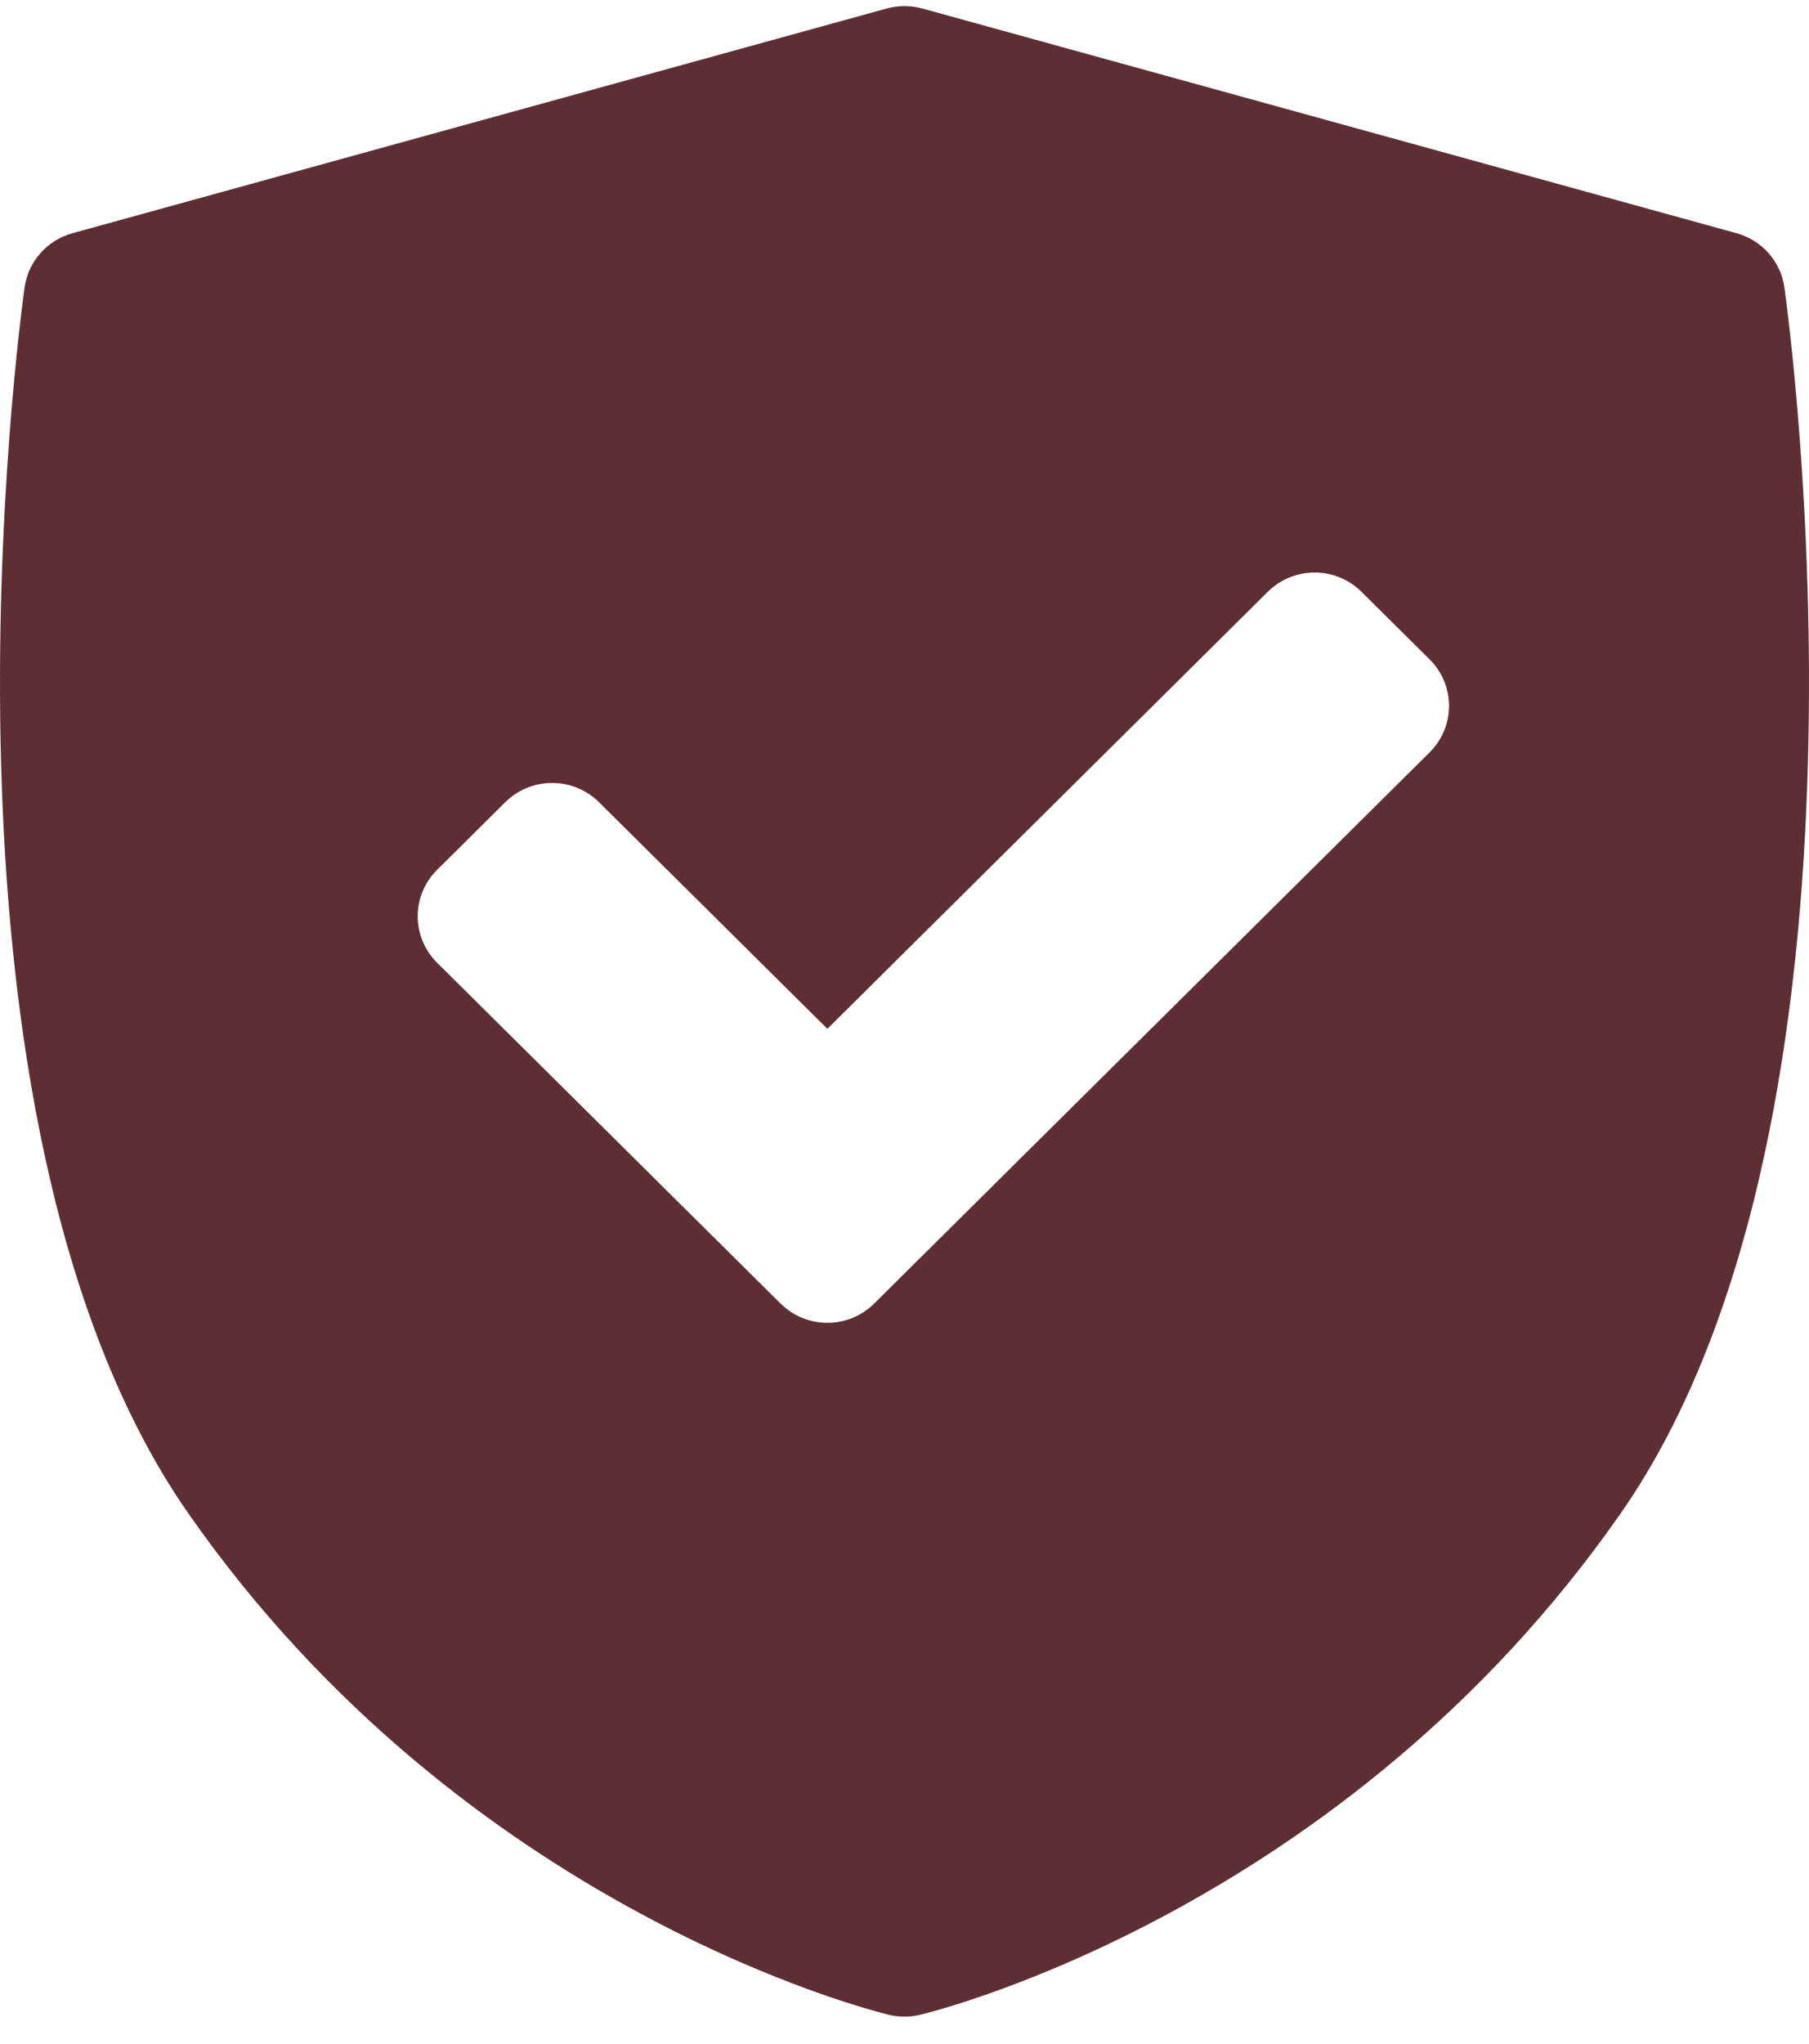
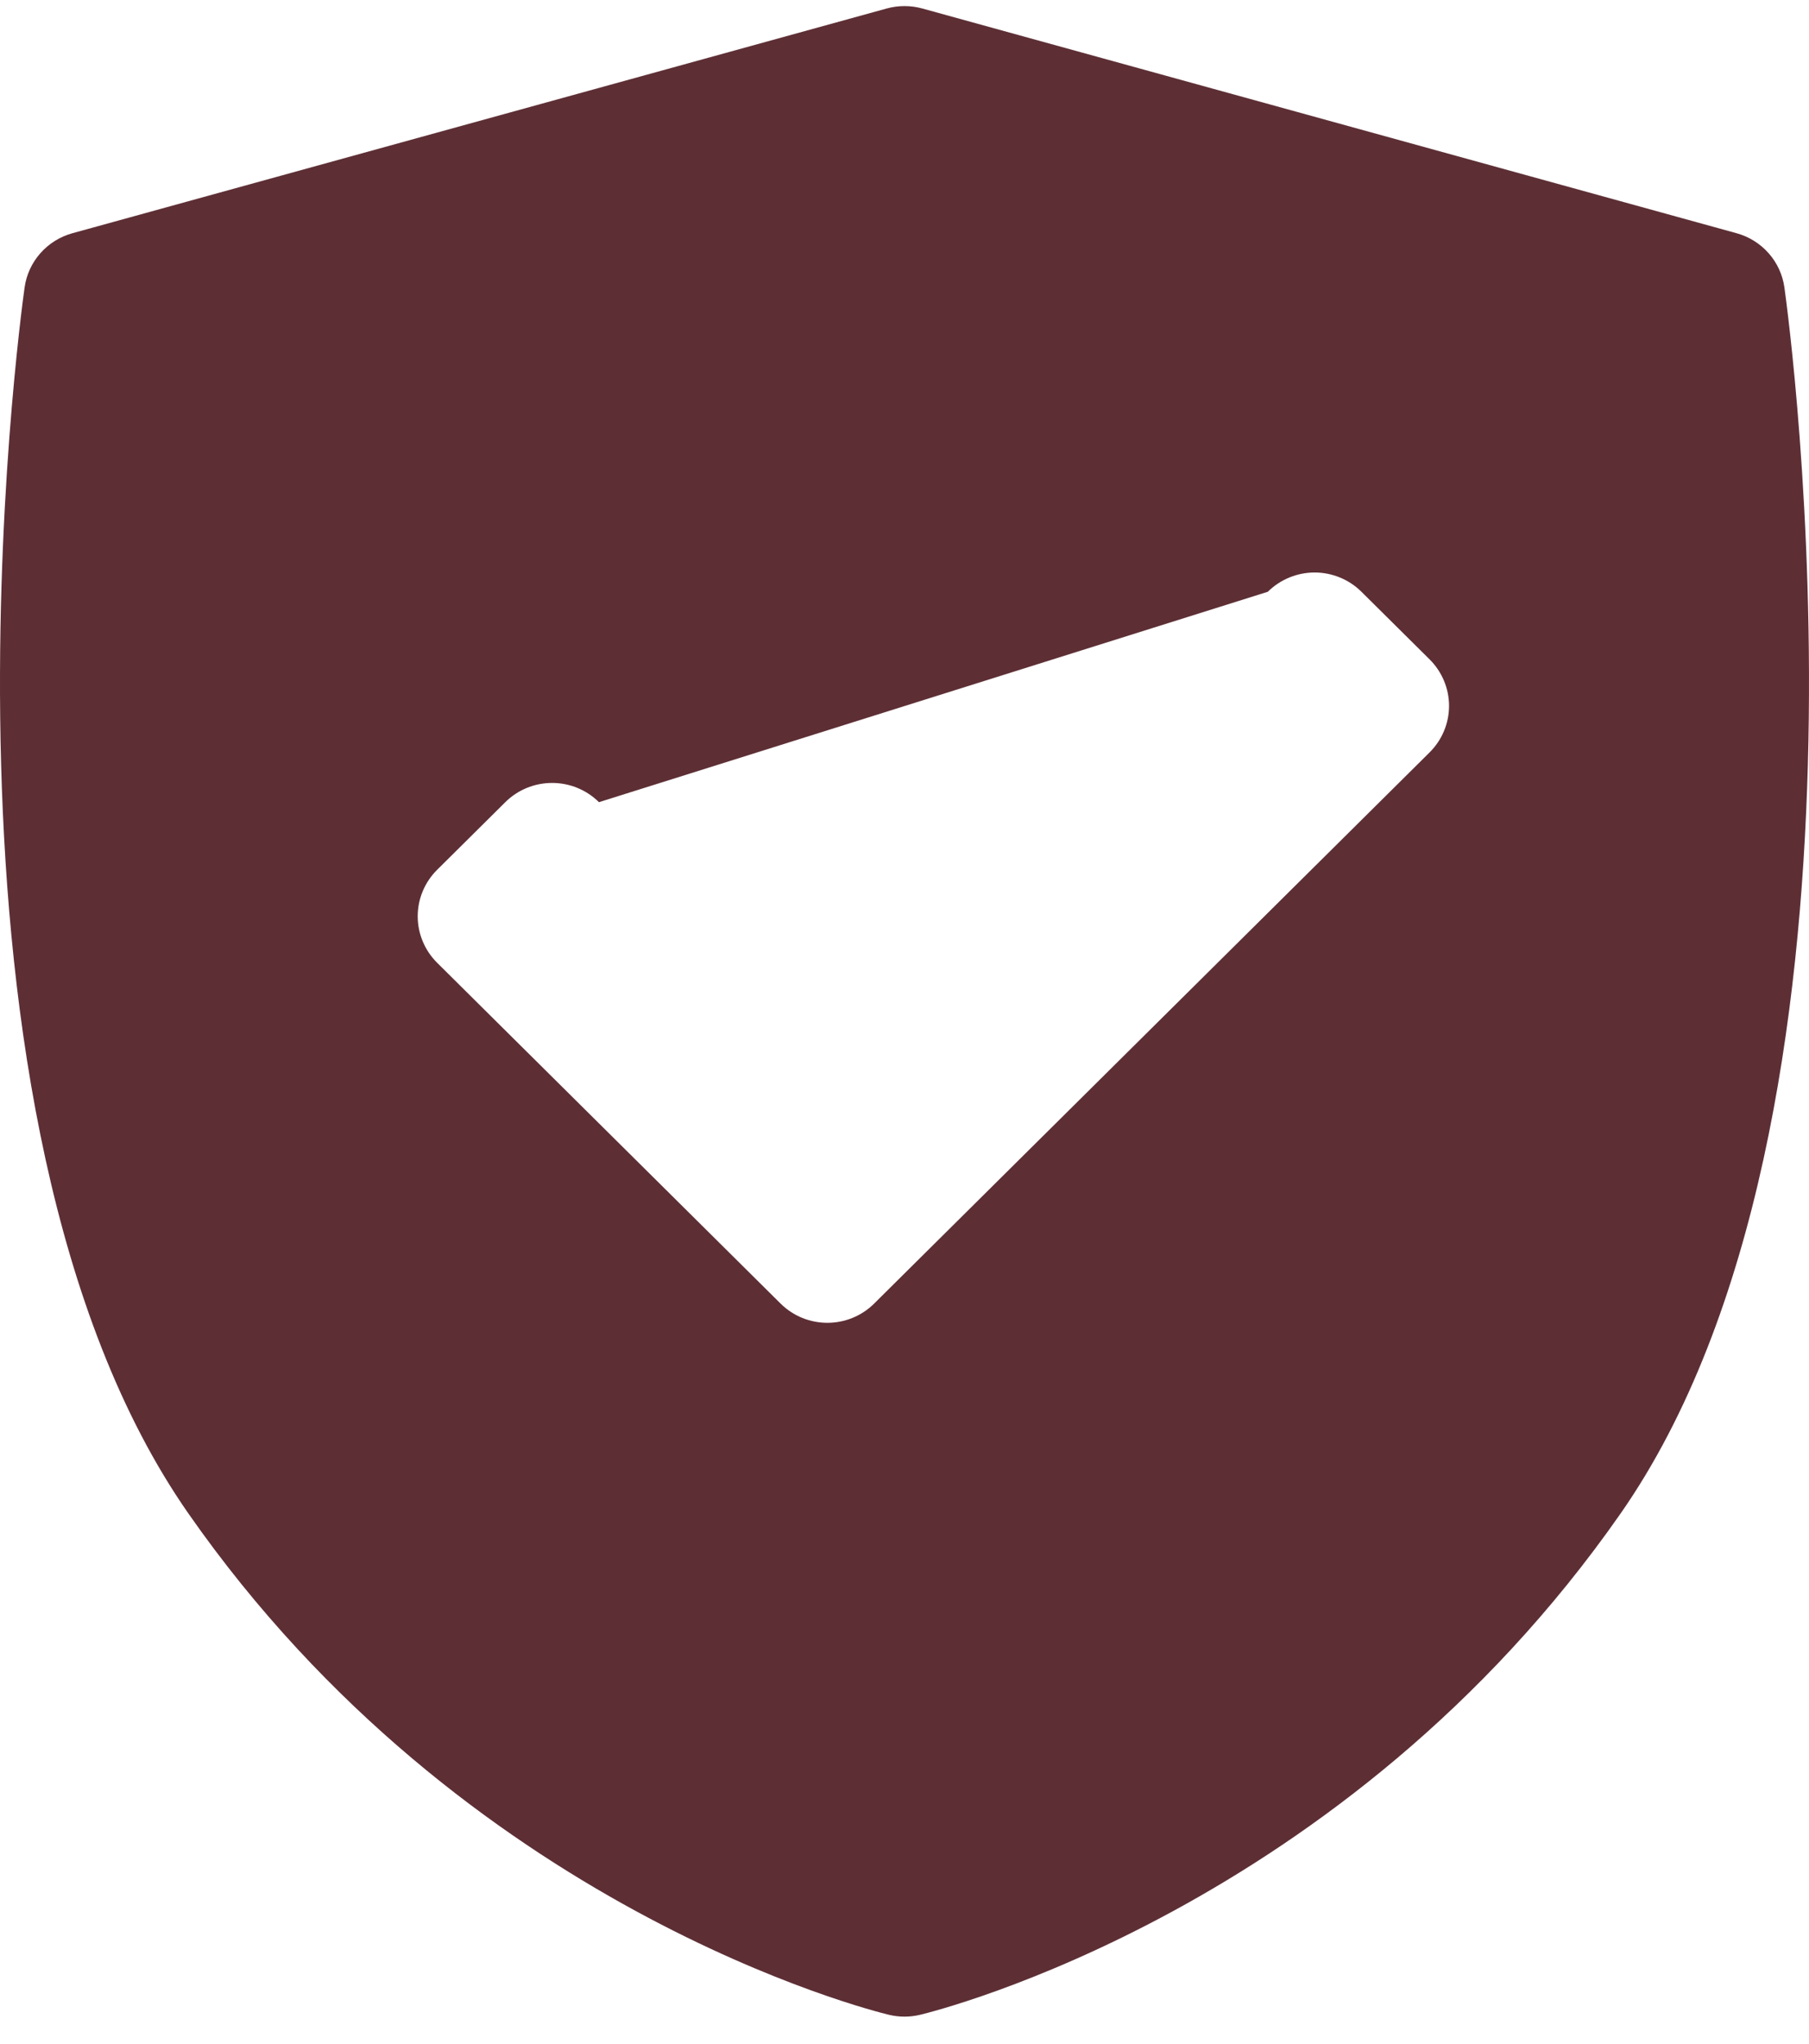
<svg xmlns="http://www.w3.org/2000/svg" width="54" height="61" viewBox="0 0 54 61" fill="none">
-   <path d="M53.266 8.579C53.213 8.2 53.05 7.845 52.796 7.558C52.542 7.27 52.209 7.062 51.838 6.96L27.53 0.253C27.183 0.158 26.817 0.158 26.47 0.253L2.162 6.96C1.791 7.062 1.458 7.27 1.204 7.558C0.95 7.845 0.787 8.2 0.734 8.579C0.593 9.585 -2.624 33.348 5.626 45.17C13.867 56.978 26.023 60.004 26.536 60.127C26.841 60.2 27.159 60.2 27.464 60.127C27.978 60.004 40.134 56.978 48.374 45.17C56.624 33.349 53.407 9.585 53.266 8.579ZM42.676 22.452L26.095 38.901C25.709 39.284 25.203 39.476 24.698 39.476C24.192 39.476 23.686 39.284 23.3 38.901L13.048 28.731C12.865 28.549 12.719 28.333 12.62 28.095C12.52 27.857 12.469 27.602 12.469 27.345C12.469 27.087 12.52 26.832 12.62 26.594C12.719 26.356 12.865 26.14 13.048 25.958L15.084 23.939C15.454 23.571 15.957 23.365 16.481 23.365C17.006 23.365 17.508 23.571 17.879 23.939L24.698 30.703L37.845 17.66C38.029 17.478 38.247 17.333 38.486 17.235C38.726 17.136 38.983 17.085 39.243 17.085C39.502 17.085 39.759 17.136 39.999 17.235C40.239 17.333 40.457 17.478 40.64 17.66L42.676 19.679C42.859 19.861 43.005 20.078 43.104 20.316C43.204 20.553 43.255 20.808 43.255 21.066C43.255 21.323 43.204 21.578 43.104 21.816C43.005 22.054 42.859 22.27 42.676 22.452Z" fill="#5D2F35" />
+   <path d="M53.266 8.579C53.213 8.2 53.05 7.845 52.796 7.558C52.542 7.27 52.209 7.062 51.838 6.96L27.53 0.253C27.183 0.158 26.817 0.158 26.47 0.253L2.162 6.96C1.791 7.062 1.458 7.27 1.204 7.558C0.95 7.845 0.787 8.2 0.734 8.579C0.593 9.585 -2.624 33.348 5.626 45.17C13.867 56.978 26.023 60.004 26.536 60.127C26.841 60.2 27.159 60.2 27.464 60.127C27.978 60.004 40.134 56.978 48.374 45.17C56.624 33.349 53.407 9.585 53.266 8.579ZM42.676 22.452L26.095 38.901C25.709 39.284 25.203 39.476 24.698 39.476C24.192 39.476 23.686 39.284 23.3 38.901L13.048 28.731C12.865 28.549 12.719 28.333 12.62 28.095C12.52 27.857 12.469 27.602 12.469 27.345C12.469 27.087 12.52 26.832 12.62 26.594C12.719 26.356 12.865 26.14 13.048 25.958L15.084 23.939C15.454 23.571 15.957 23.365 16.481 23.365C17.006 23.365 17.508 23.571 17.879 23.939L37.845 17.66C38.029 17.478 38.247 17.333 38.486 17.235C38.726 17.136 38.983 17.085 39.243 17.085C39.502 17.085 39.759 17.136 39.999 17.235C40.239 17.333 40.457 17.478 40.64 17.66L42.676 19.679C42.859 19.861 43.005 20.078 43.104 20.316C43.204 20.553 43.255 20.808 43.255 21.066C43.255 21.323 43.204 21.578 43.104 21.816C43.005 22.054 42.859 22.27 42.676 22.452Z" fill="#5D2F35" />
</svg>